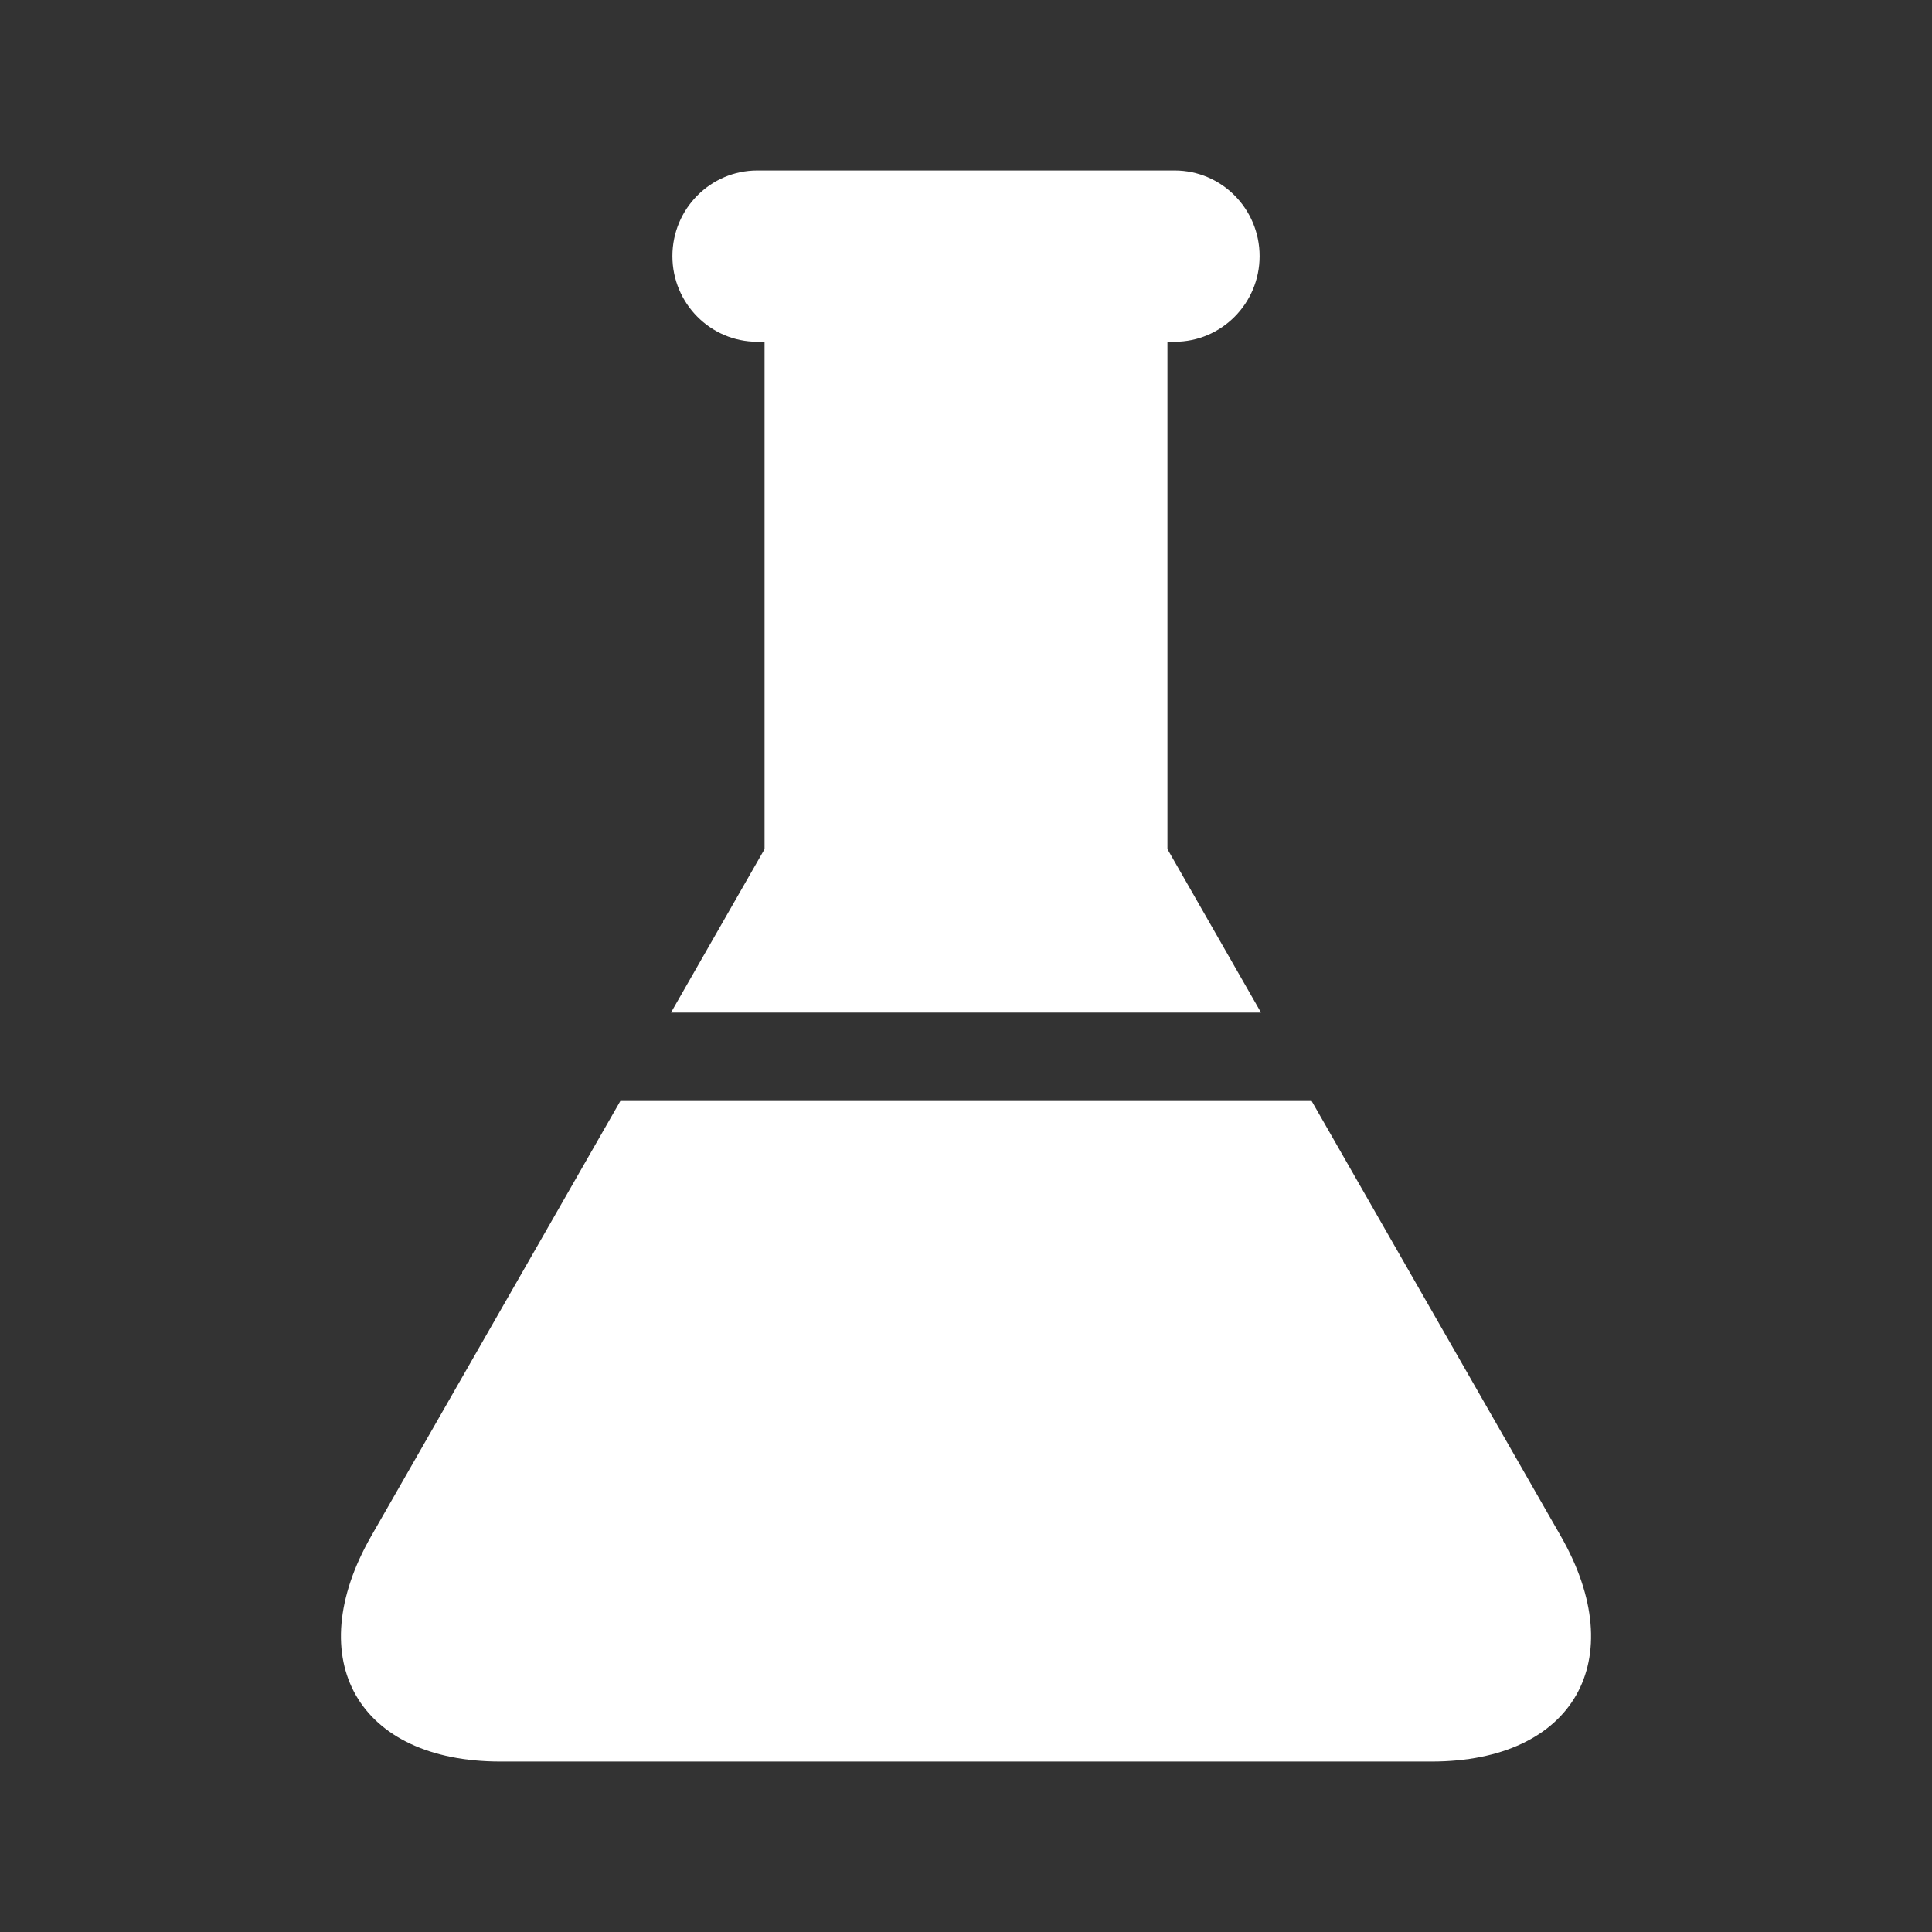
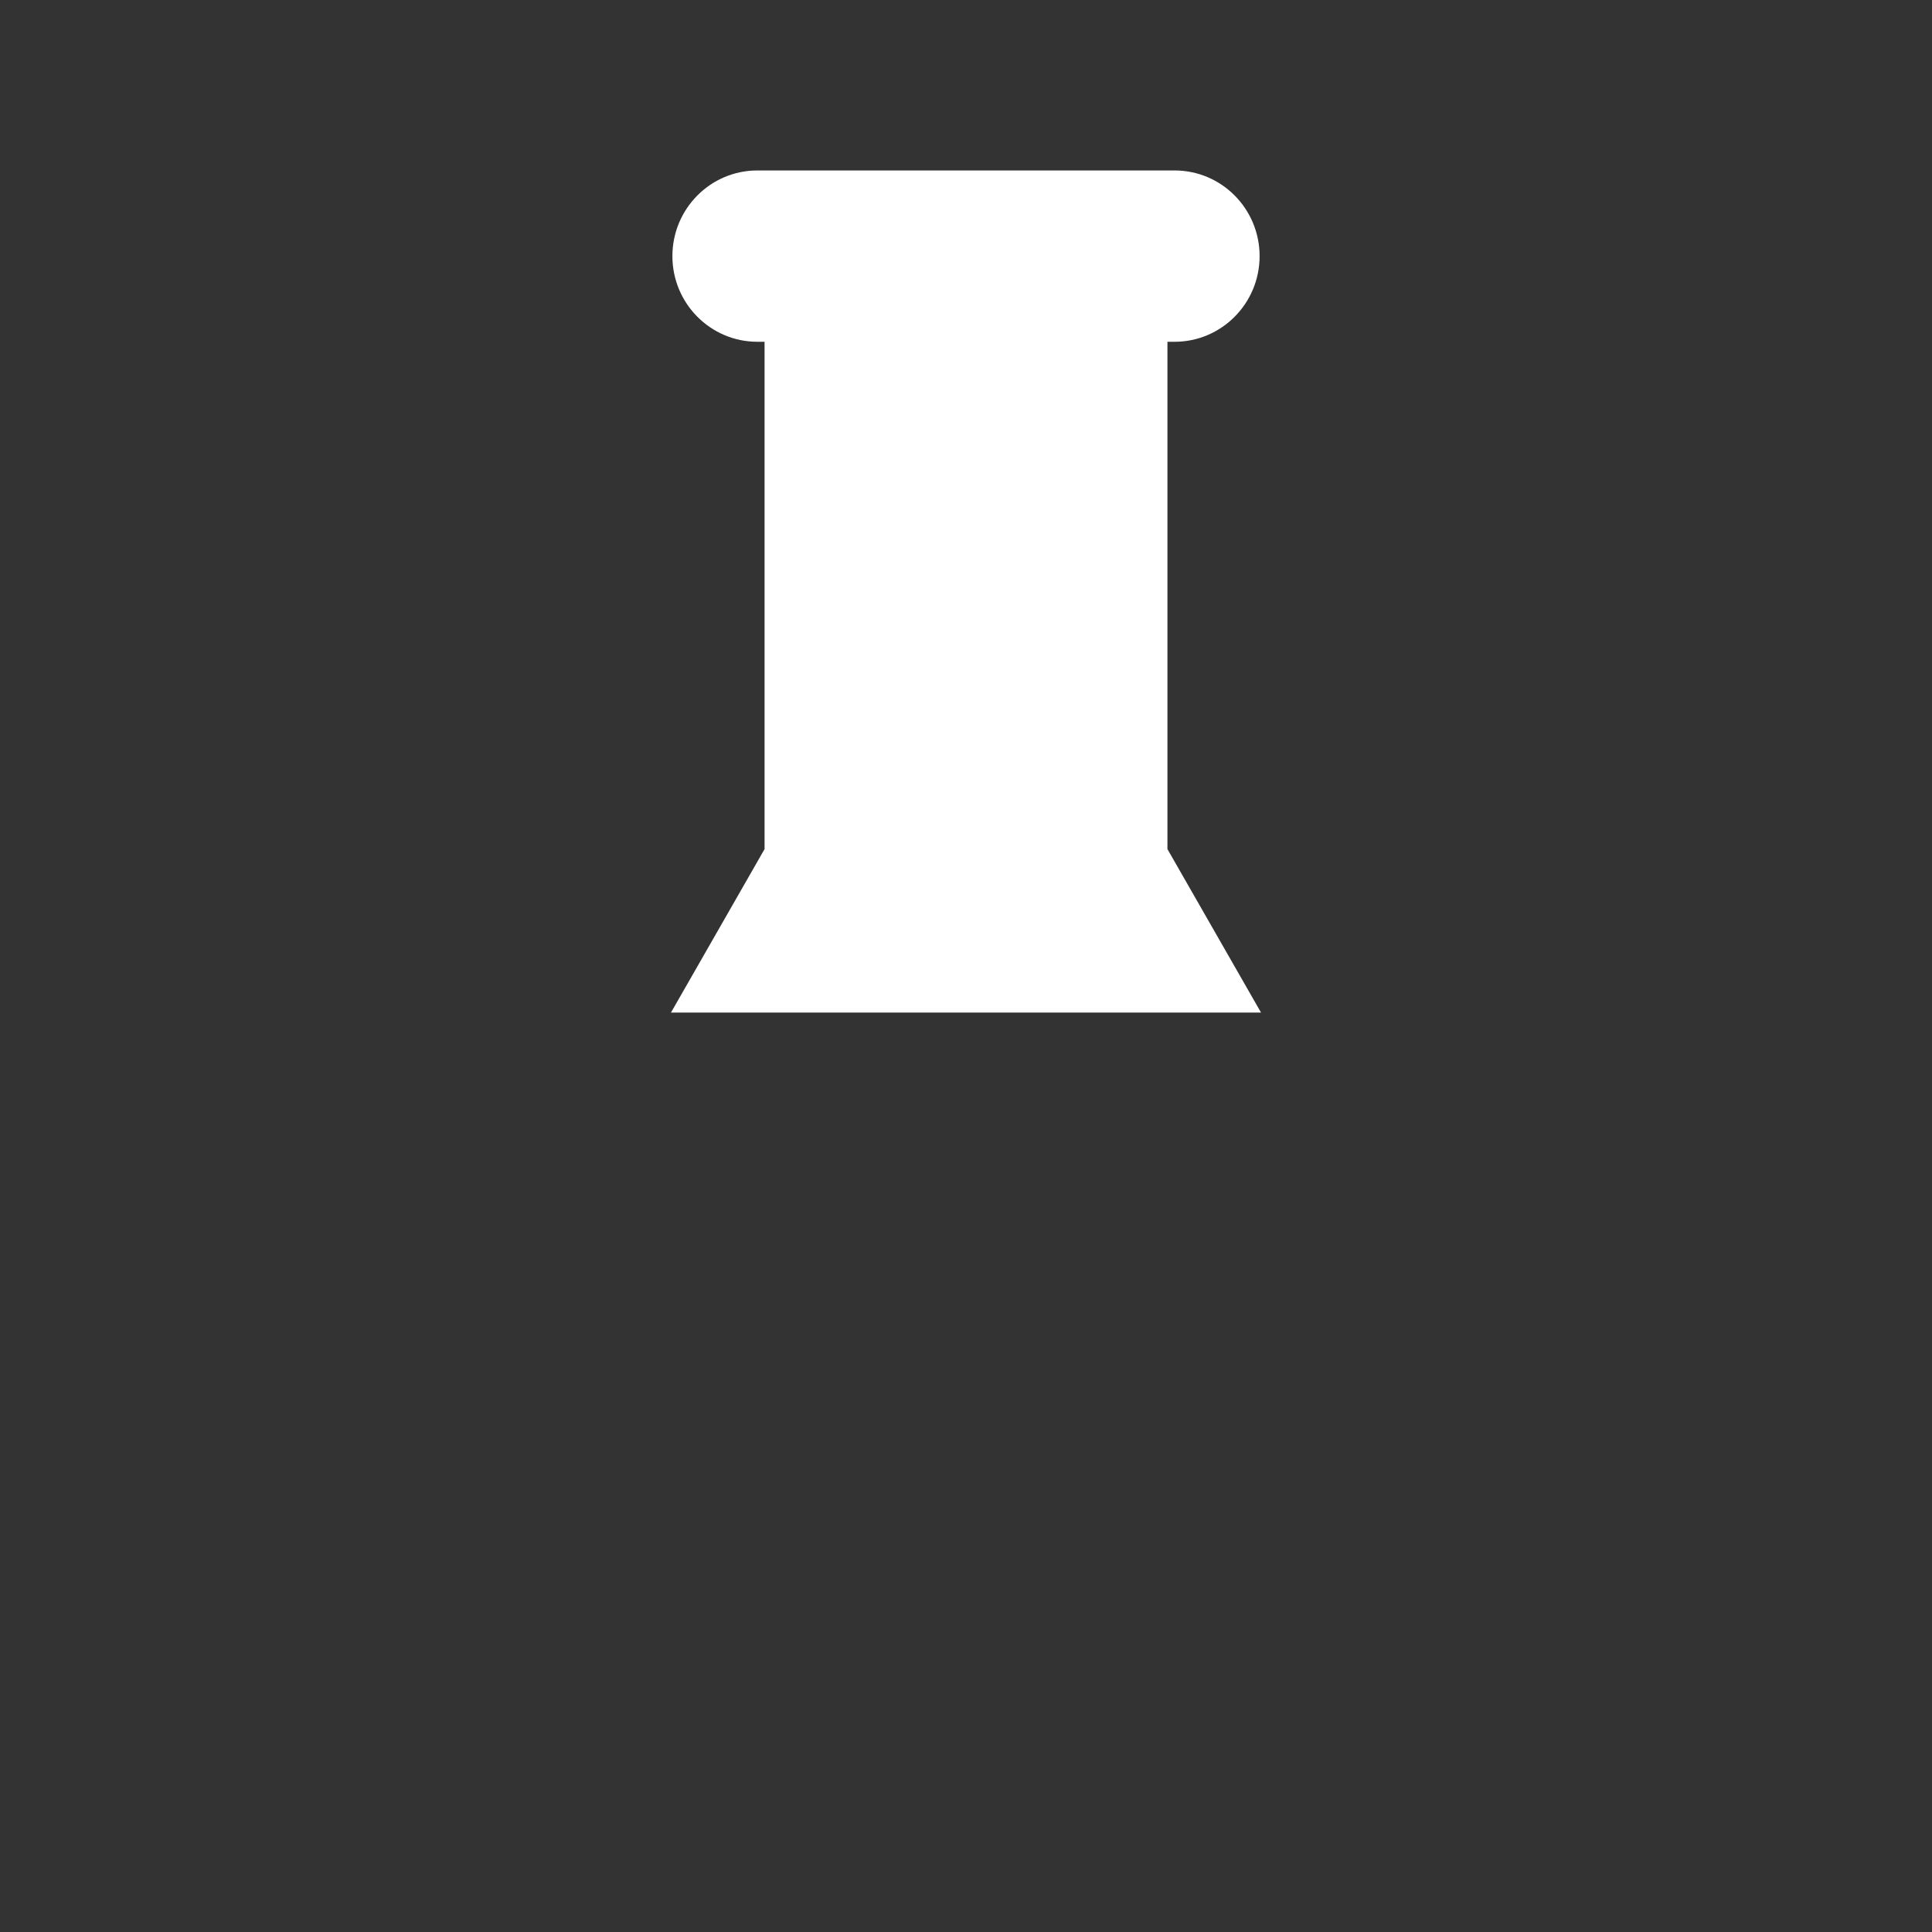
<svg xmlns="http://www.w3.org/2000/svg" width="30" height="30" viewBox="0 0 30 30" fill="none">
  <rect x="0" y="0" width="30" height="30" fill="#333333" stroke="none" />
  <path d="M11.76 5.307H11.872V13.185L10.419 15.723H19.581L18.128 13.185V5.307H18.24C18.968 5.307 19.559 4.711 19.559 3.977C19.559 3.242 18.968 2.647 18.24 2.647H11.76C11.032 2.647 10.441 3.242 10.441 3.977C10.441 4.711 11.032 5.307 11.76 5.307H11.76Z" fill="white" />
-   <path d="M20.367 17.096H9.633L5.765 23.851C4.662 25.777 5.564 27.353 7.77 27.353H22.23C24.436 27.353 25.338 25.777 24.235 23.851L20.367 17.096Z" fill="white" />
</svg>